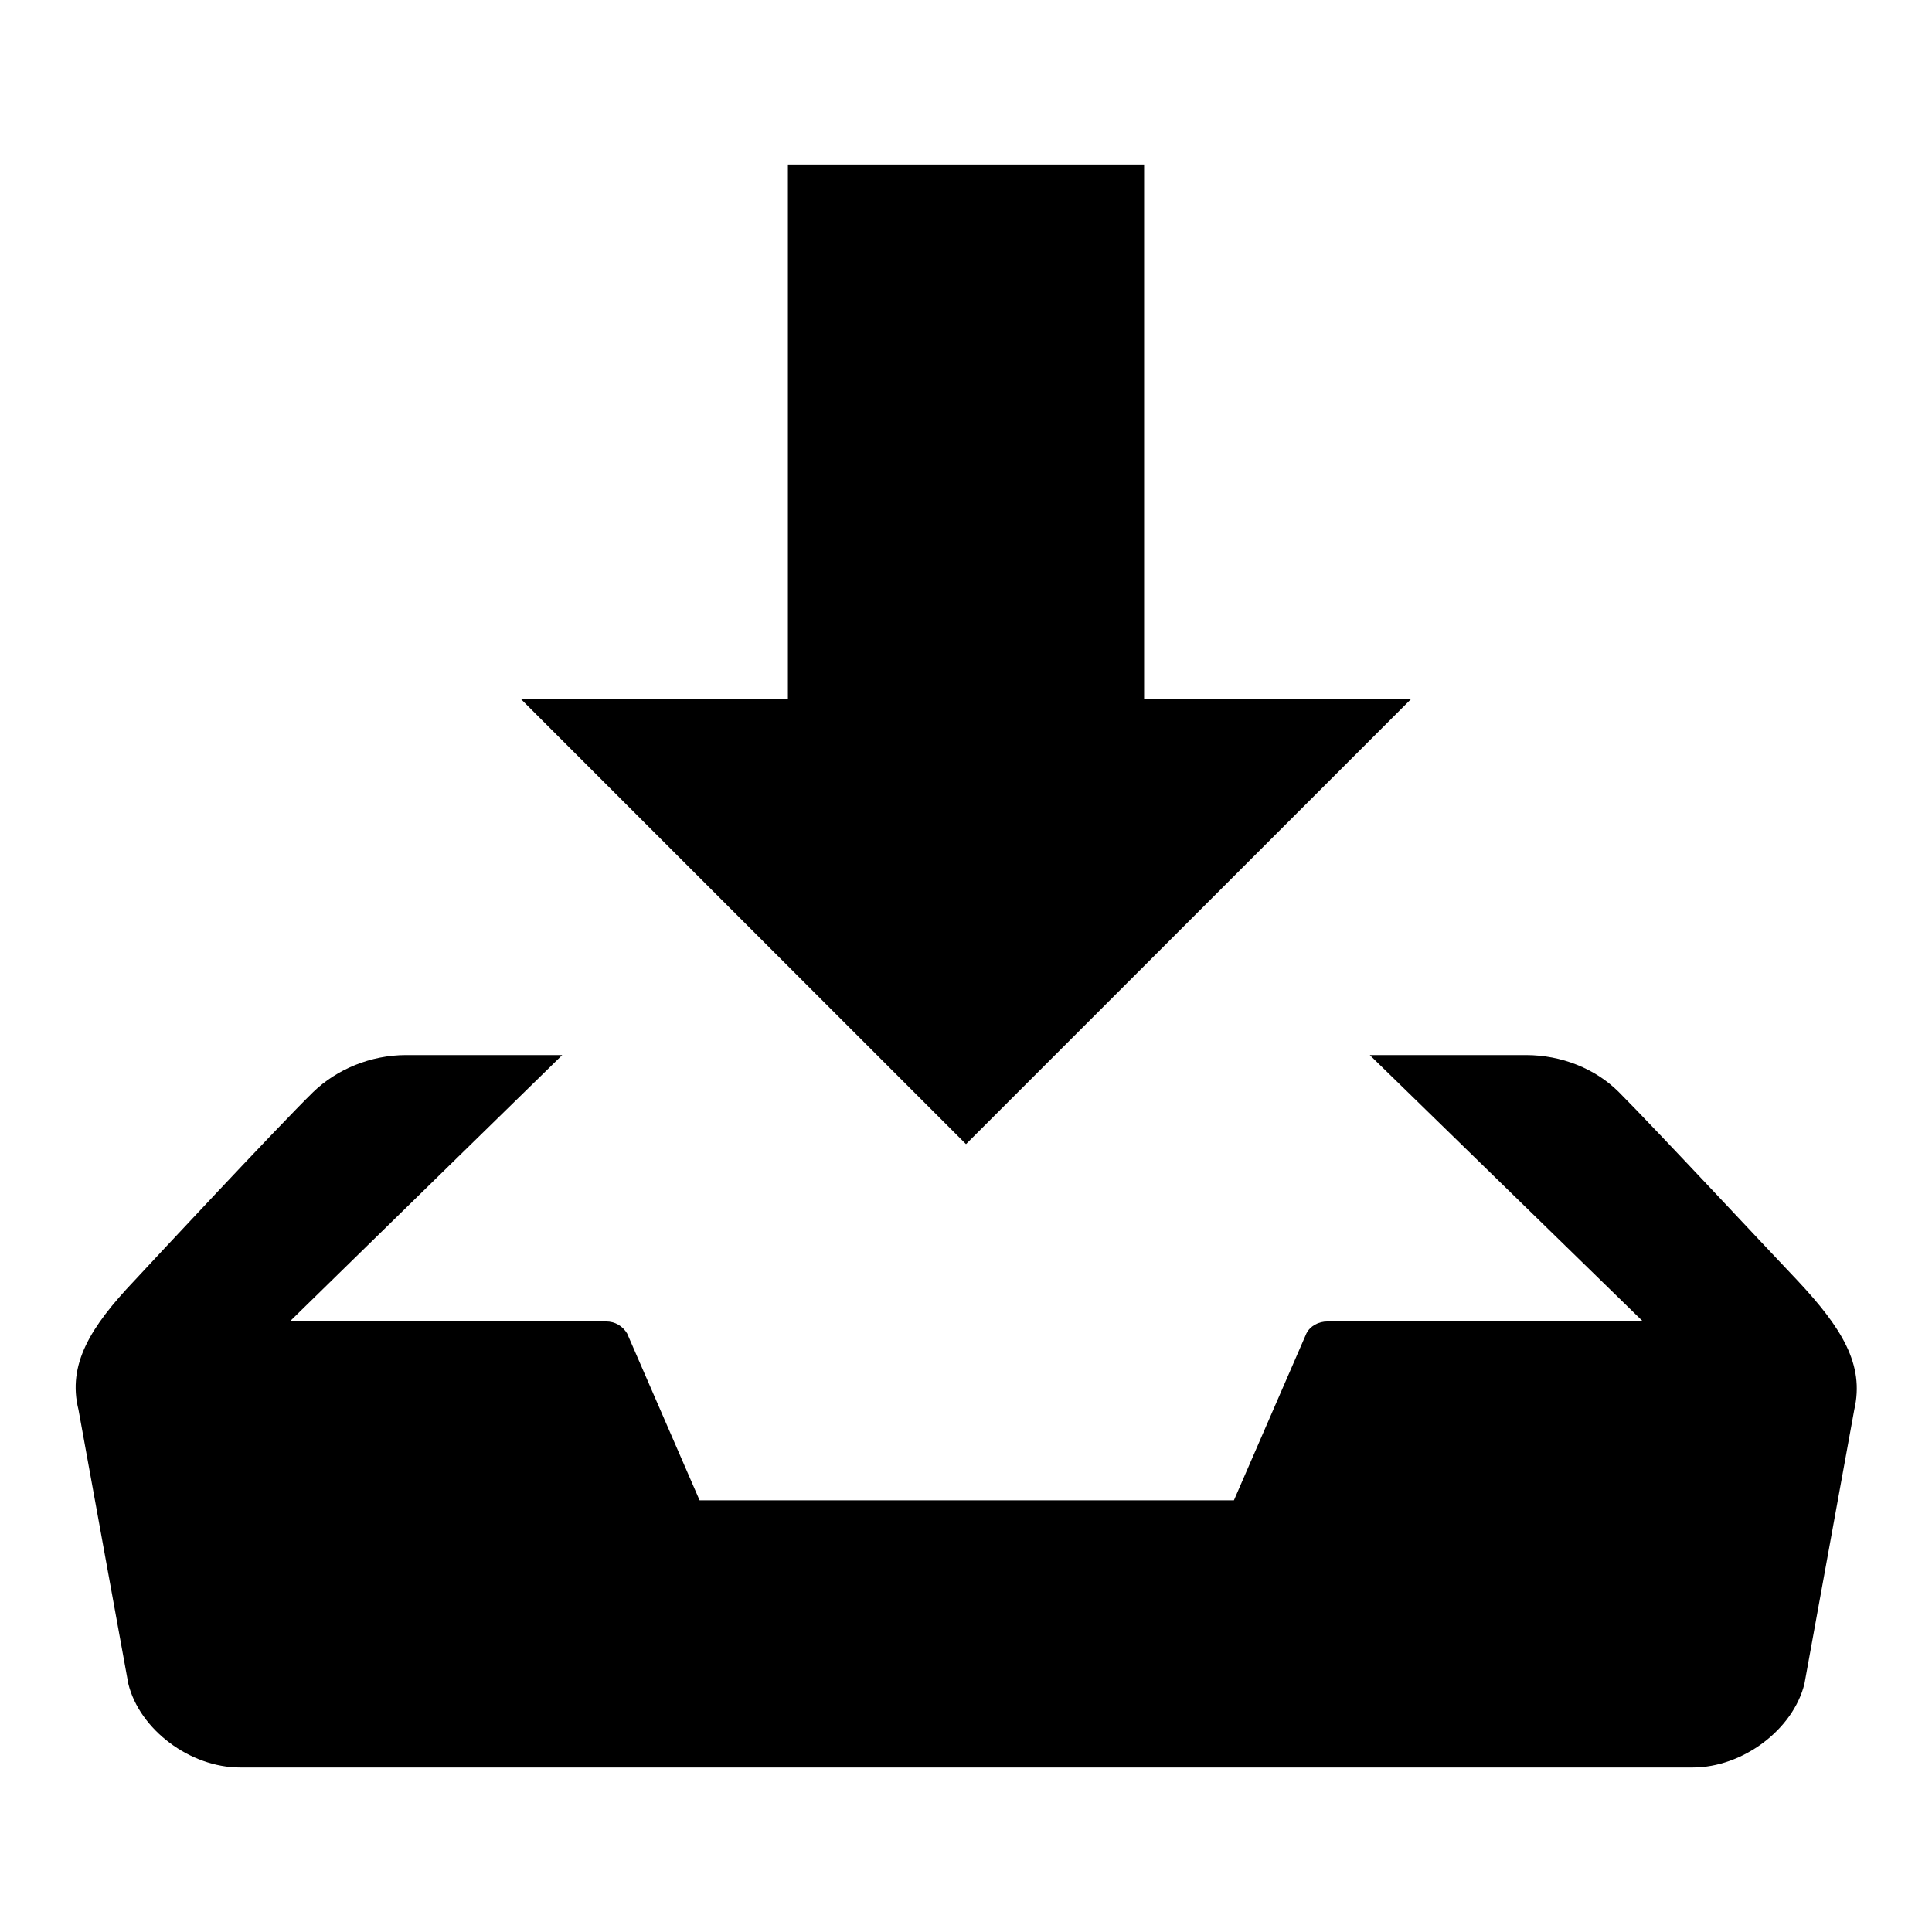
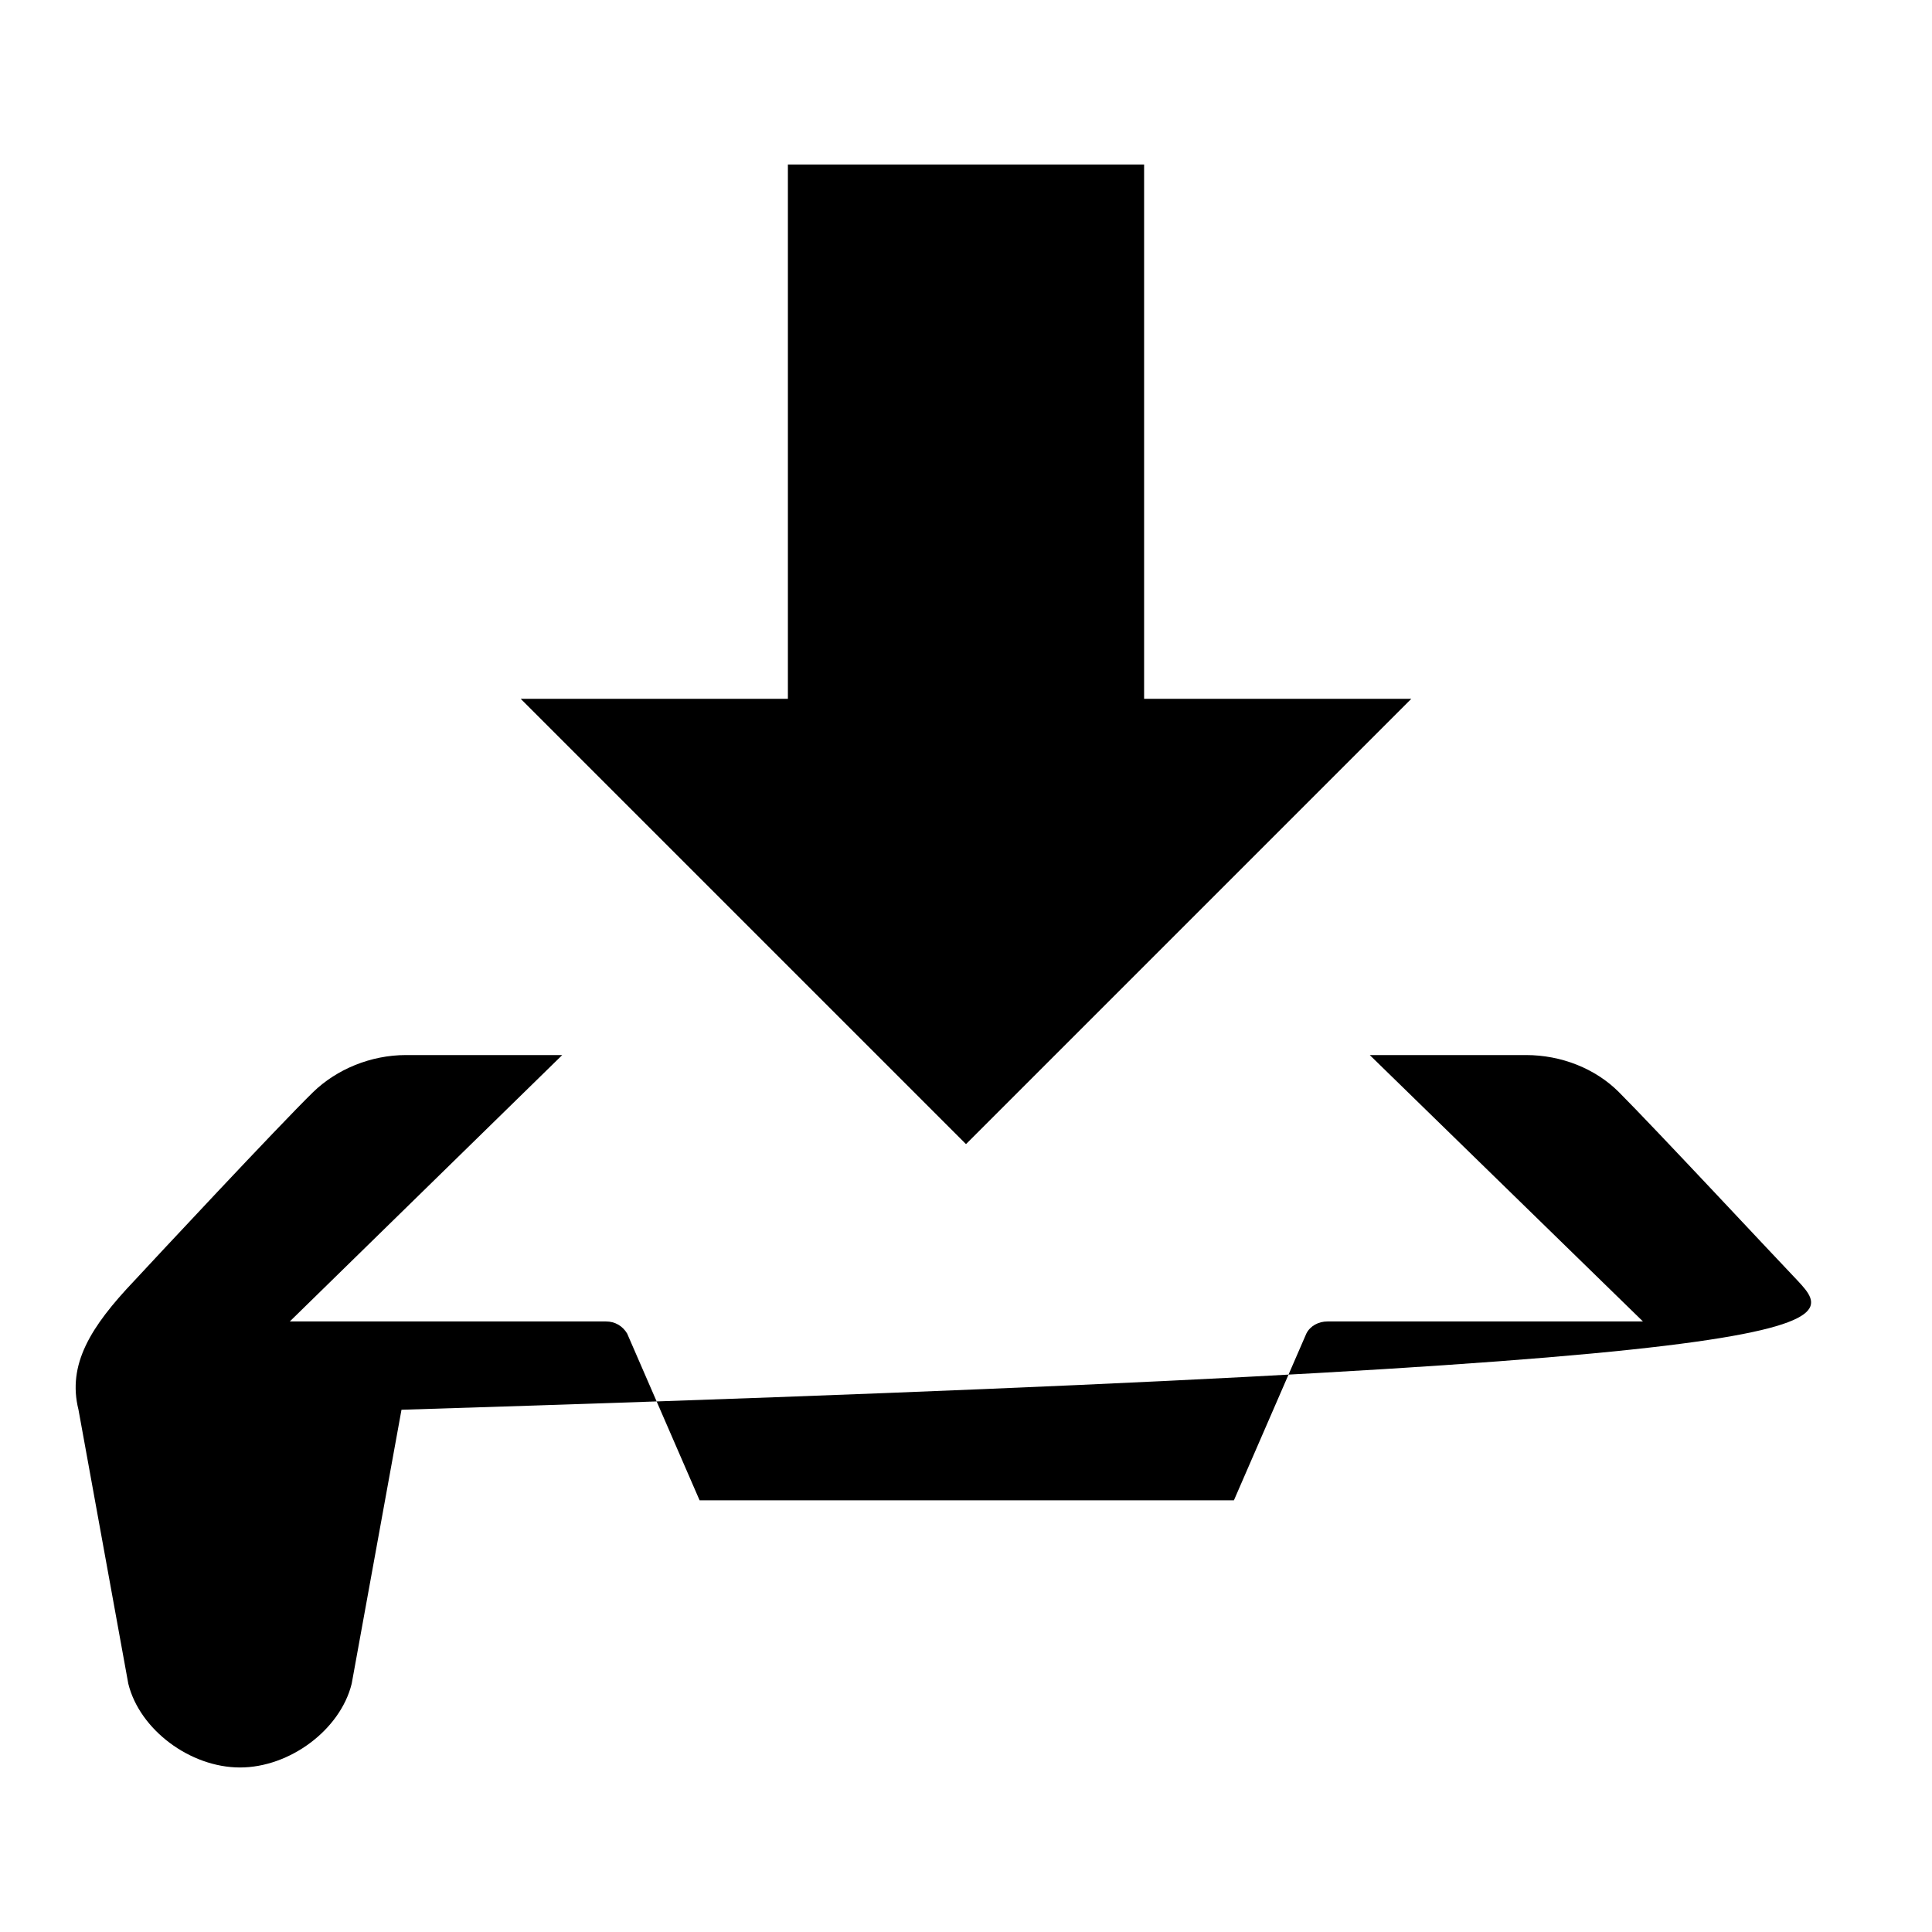
<svg xmlns="http://www.w3.org/2000/svg" version="1.1" x="0px" y="0px" viewBox="0 0 256 256" enable-background="new 0 0 256 256" xml:space="preserve">
  <g>
    <g>
      <g>
-         <path fill="#000000" d="M187,92.6h-35.4V21.8h-47.2v70.8H69l59,59L187,92.6z M238.2,169.7c-2.5-2.6-19-20.3-23.7-25c-3.1-3.1-7.6-4.9-12.3-4.9h-20.7l36.2,35.3h-41.8c-1.2,0-2.3,0.6-2.8,1.6l-9.6,22.1H92.7l-9.6-22.1c-0.6-1-1.6-1.6-2.8-1.6H38.4l36.1-35.3H53.8c-4.7,0-9.2,1.9-12.3,4.9c-4.7,4.6-21.2,22.3-23.7,25c-5.8,6.1-8.9,11.1-7.4,17.1l6.6,36.3c1.5,6.1,8.2,11.1,14.8,11.1h192.5c6.6,0,13.3-5,14.8-11.1l6.6-36.3C247.1,180.8,244,175.9,238.2,169.7L238.2,169.7z" />
+         <path fill="#000000" d="M187,92.6h-35.4V21.8h-47.2v70.8H69l59,59L187,92.6z M238.2,169.7c-2.5-2.6-19-20.3-23.7-25c-3.1-3.1-7.6-4.9-12.3-4.9h-20.7l36.2,35.3h-41.8c-1.2,0-2.3,0.6-2.8,1.6l-9.6,22.1H92.7l-9.6-22.1c-0.6-1-1.6-1.6-2.8-1.6H38.4l36.1-35.3H53.8c-4.7,0-9.2,1.9-12.3,4.9c-4.7,4.6-21.2,22.3-23.7,25c-5.8,6.1-8.9,11.1-7.4,17.1l6.6,36.3c1.5,6.1,8.2,11.1,14.8,11.1c6.6,0,13.3-5,14.8-11.1l6.6-36.3C247.1,180.8,244,175.9,238.2,169.7L238.2,169.7z" />
      </g>
    </g>
  </g>
</svg>